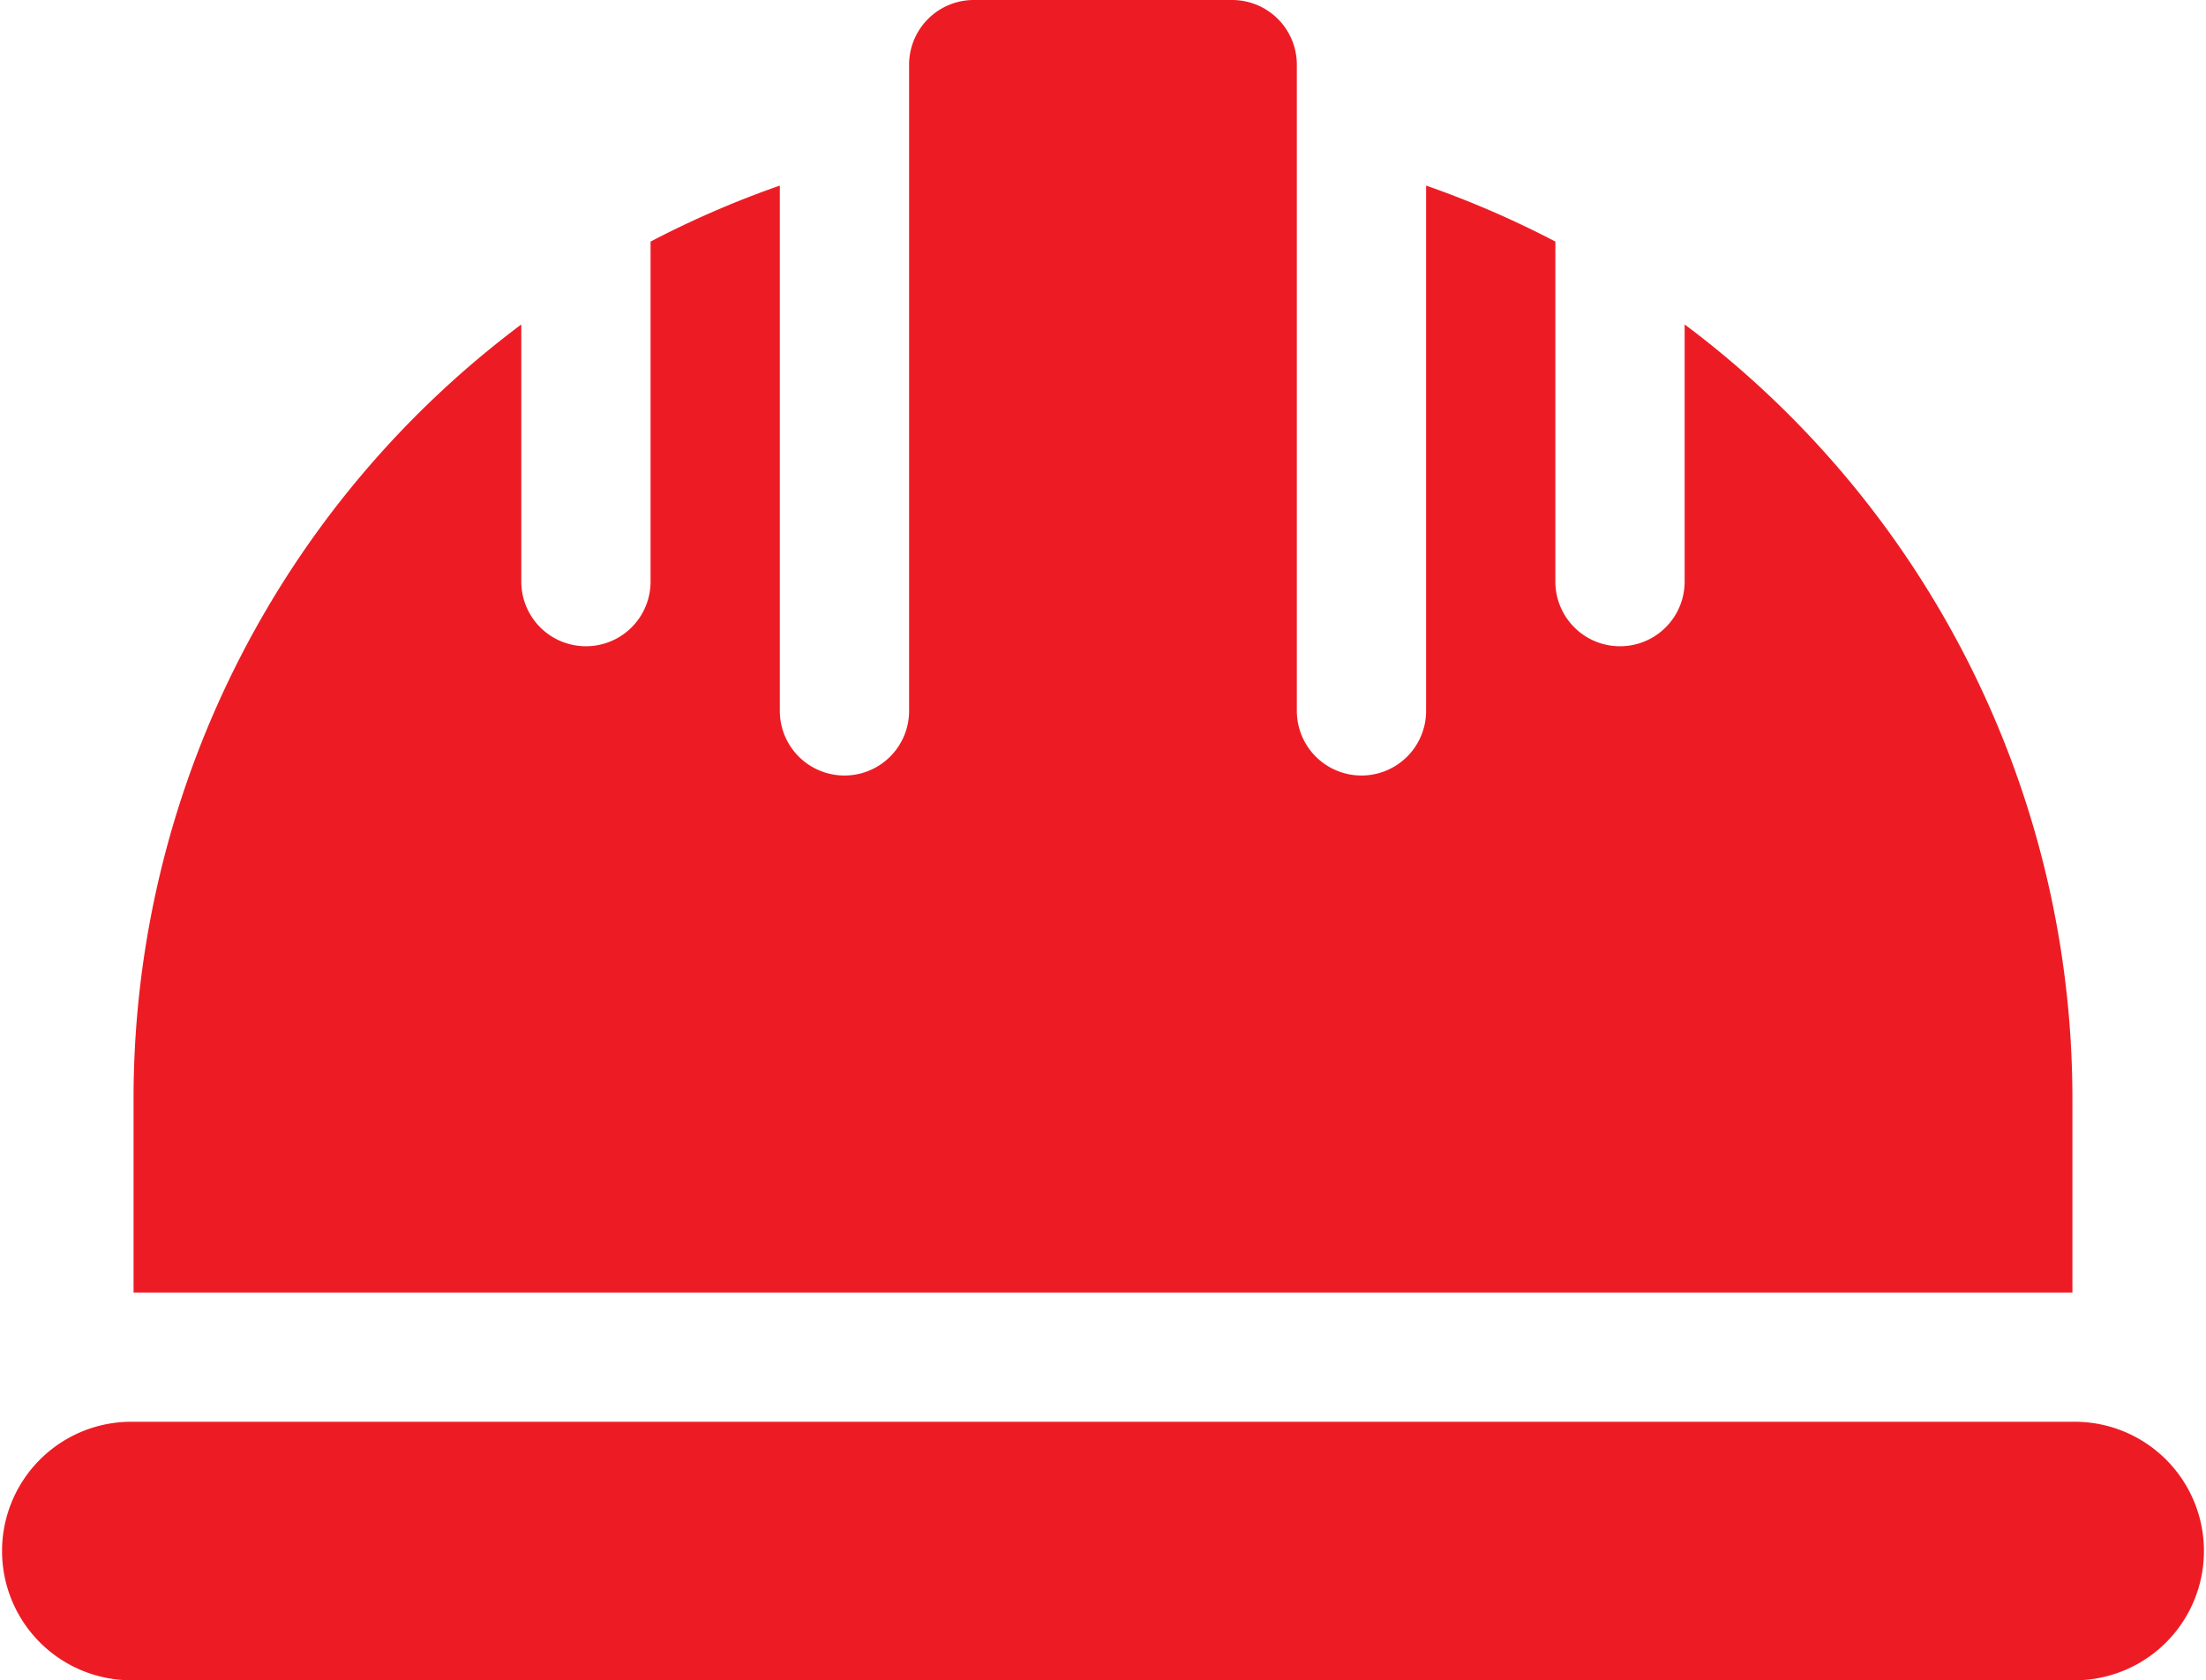
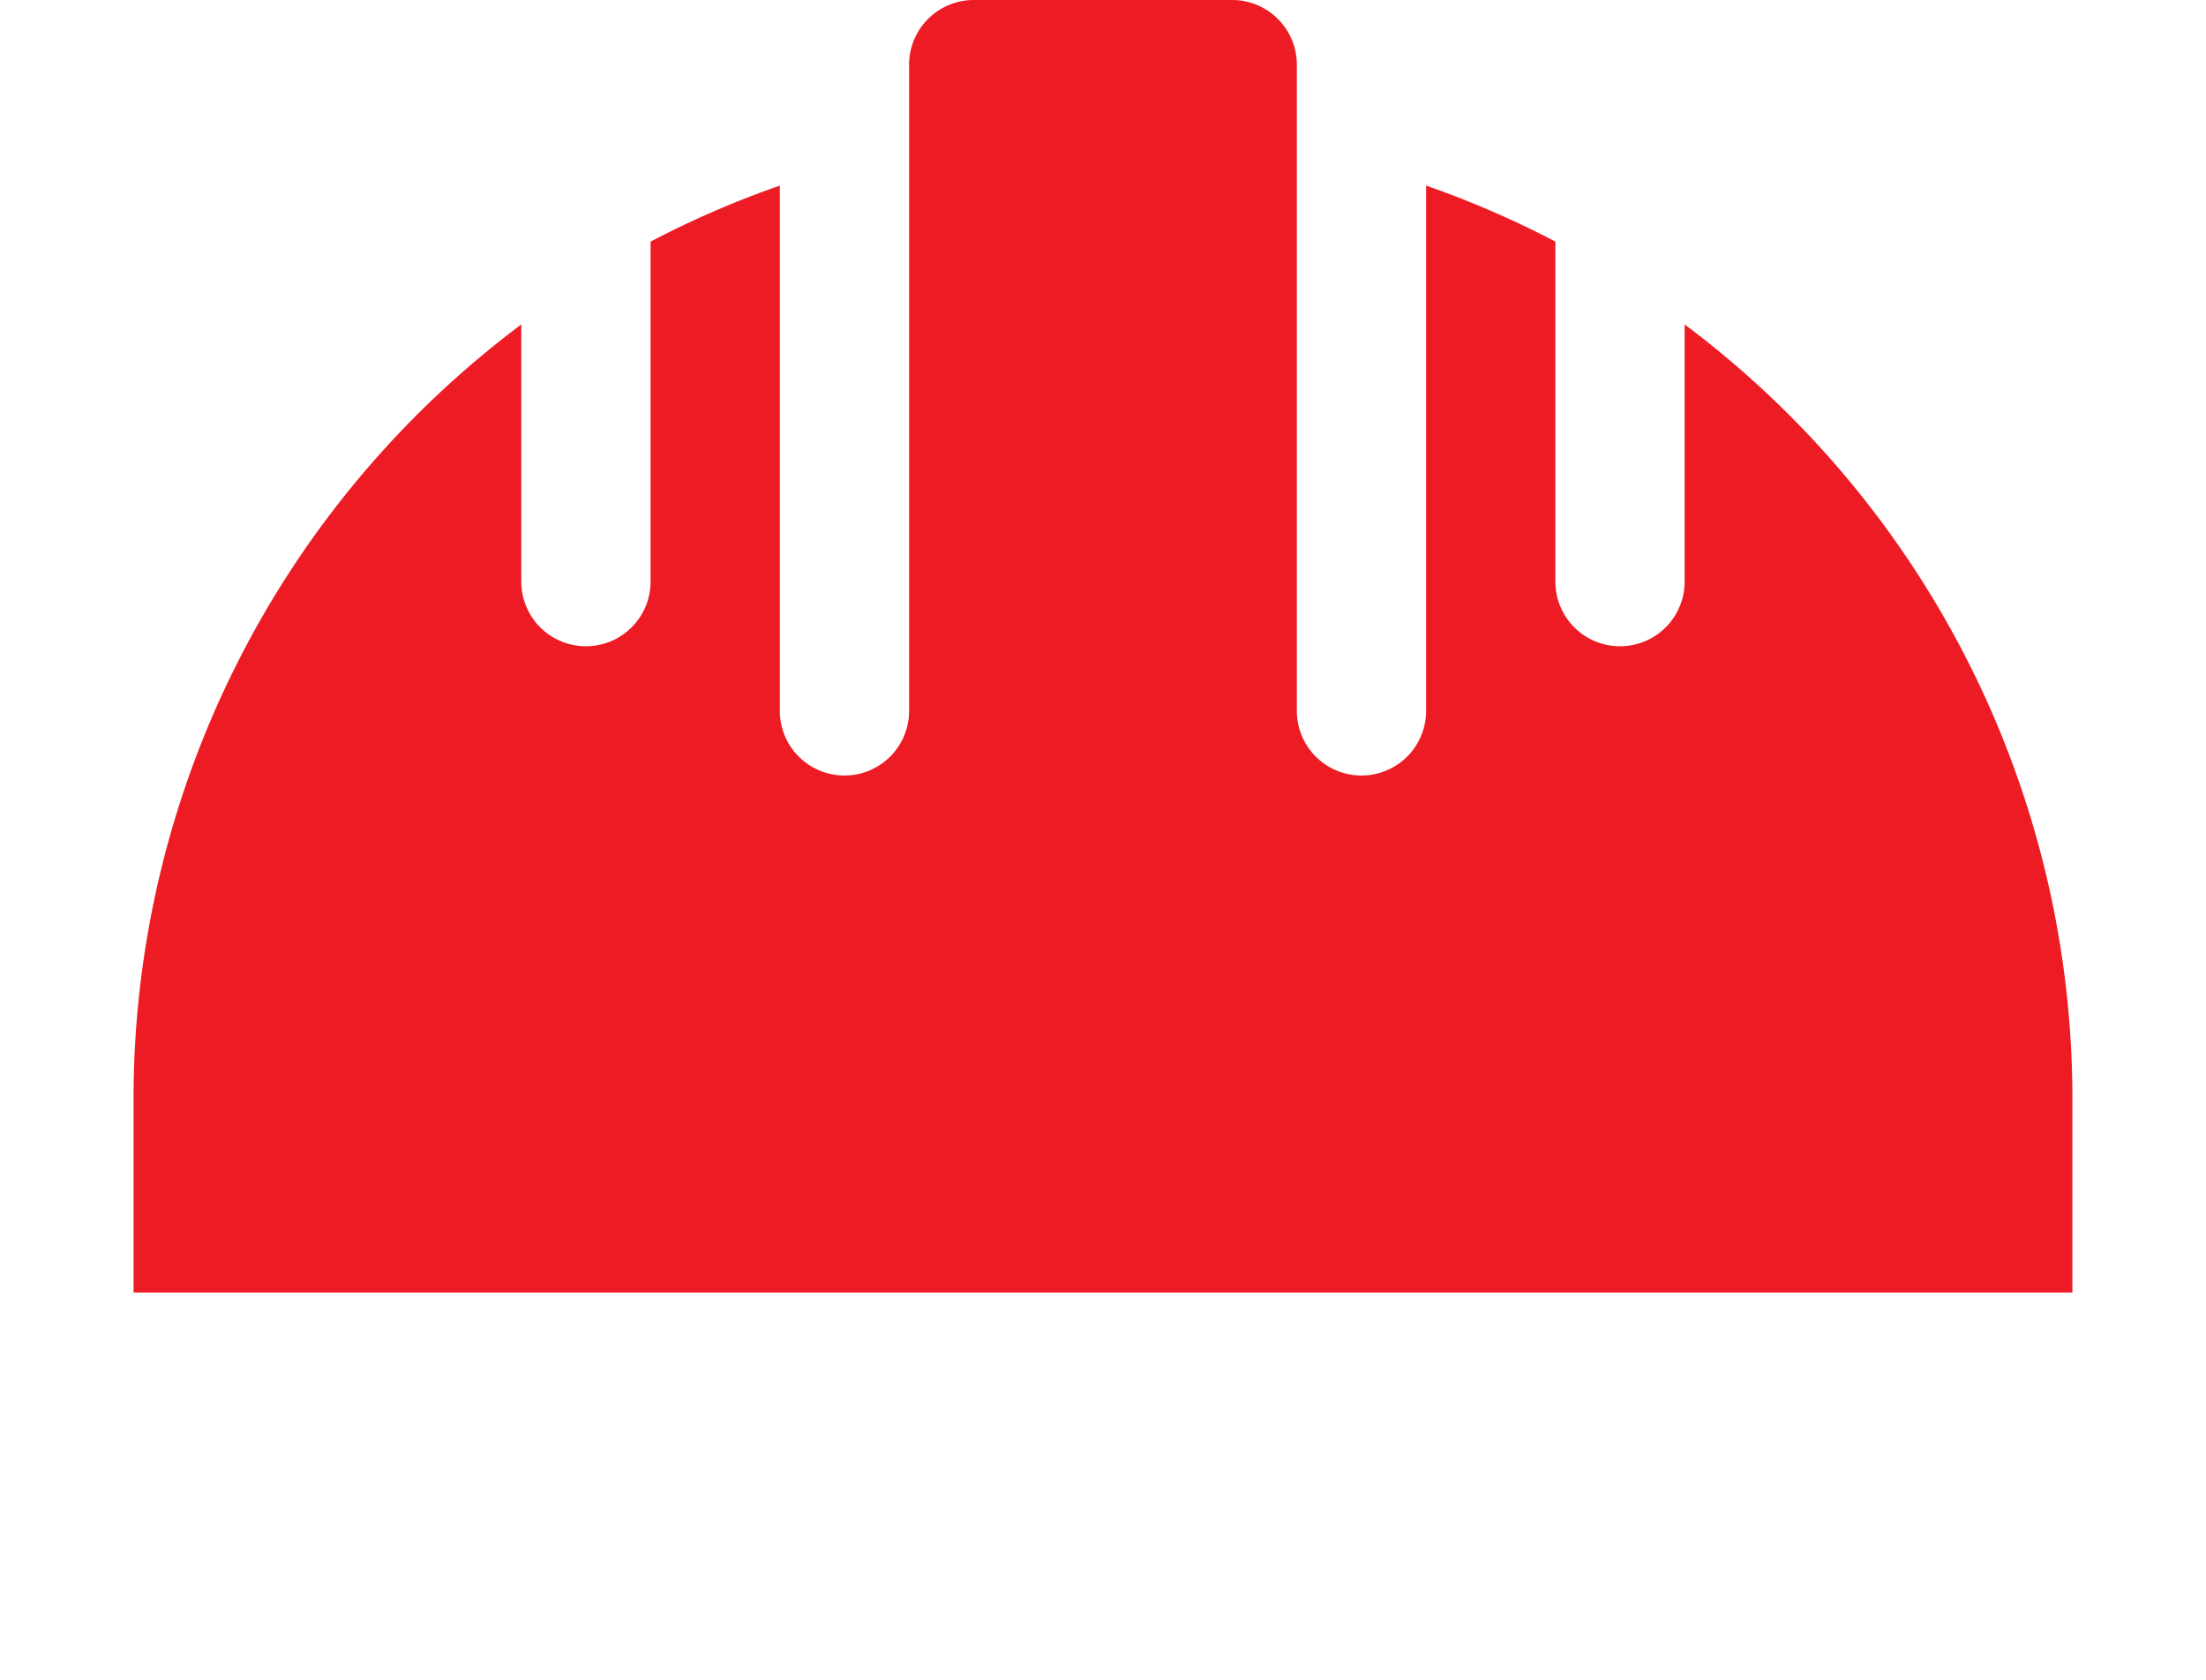
<svg xmlns="http://www.w3.org/2000/svg" width="67.357" height="51.307" viewBox="0 0 67.357 51.307">
  <g id="safety" transform="translate(0 -61)">
    <g id="Group_158" data-name="Group 158" transform="translate(0 104.414)">
      <g id="Group_157" data-name="Group 157" transform="translate(0 0)">
-         <path id="Path_141" data-name="Path 141" d="M63.41,391H3.947a3.947,3.947,0,0,0,0,7.893H63.41a3.947,3.947,0,0,0,0-7.893Z" transform="translate(0 -391)" fill="#ed1c24" />
-       </g>
+         </g>
    </g>
    <g id="Group_160" data-name="Group 160" transform="translate(4.078 61)">
      <g id="Group_159" data-name="Group 159" transform="translate(0 0)">
        <path id="Path_142" data-name="Path 142" d="M78.36,70.907V78.76a1.973,1.973,0,1,1-3.947,0V68.377a29.424,29.424,0,0,0-3.947-1.71v16.04a1.973,1.973,0,1,1-3.947,0V62.973A1.975,1.975,0,0,0,64.547,61H56.653a1.975,1.975,0,0,0-1.973,1.973V82.707a1.973,1.973,0,1,1-3.947,0V66.667a29.424,29.424,0,0,0-3.947,1.71V78.76a1.973,1.973,0,1,1-3.947,0V70.907A29.521,29.521,0,0,0,31,94.547v5.92H90.2v-5.92A29.521,29.521,0,0,0,78.36,70.907Z" transform="translate(-31 -61)" fill="#ed1c24" />
      </g>
    </g>
  </g>
</svg>